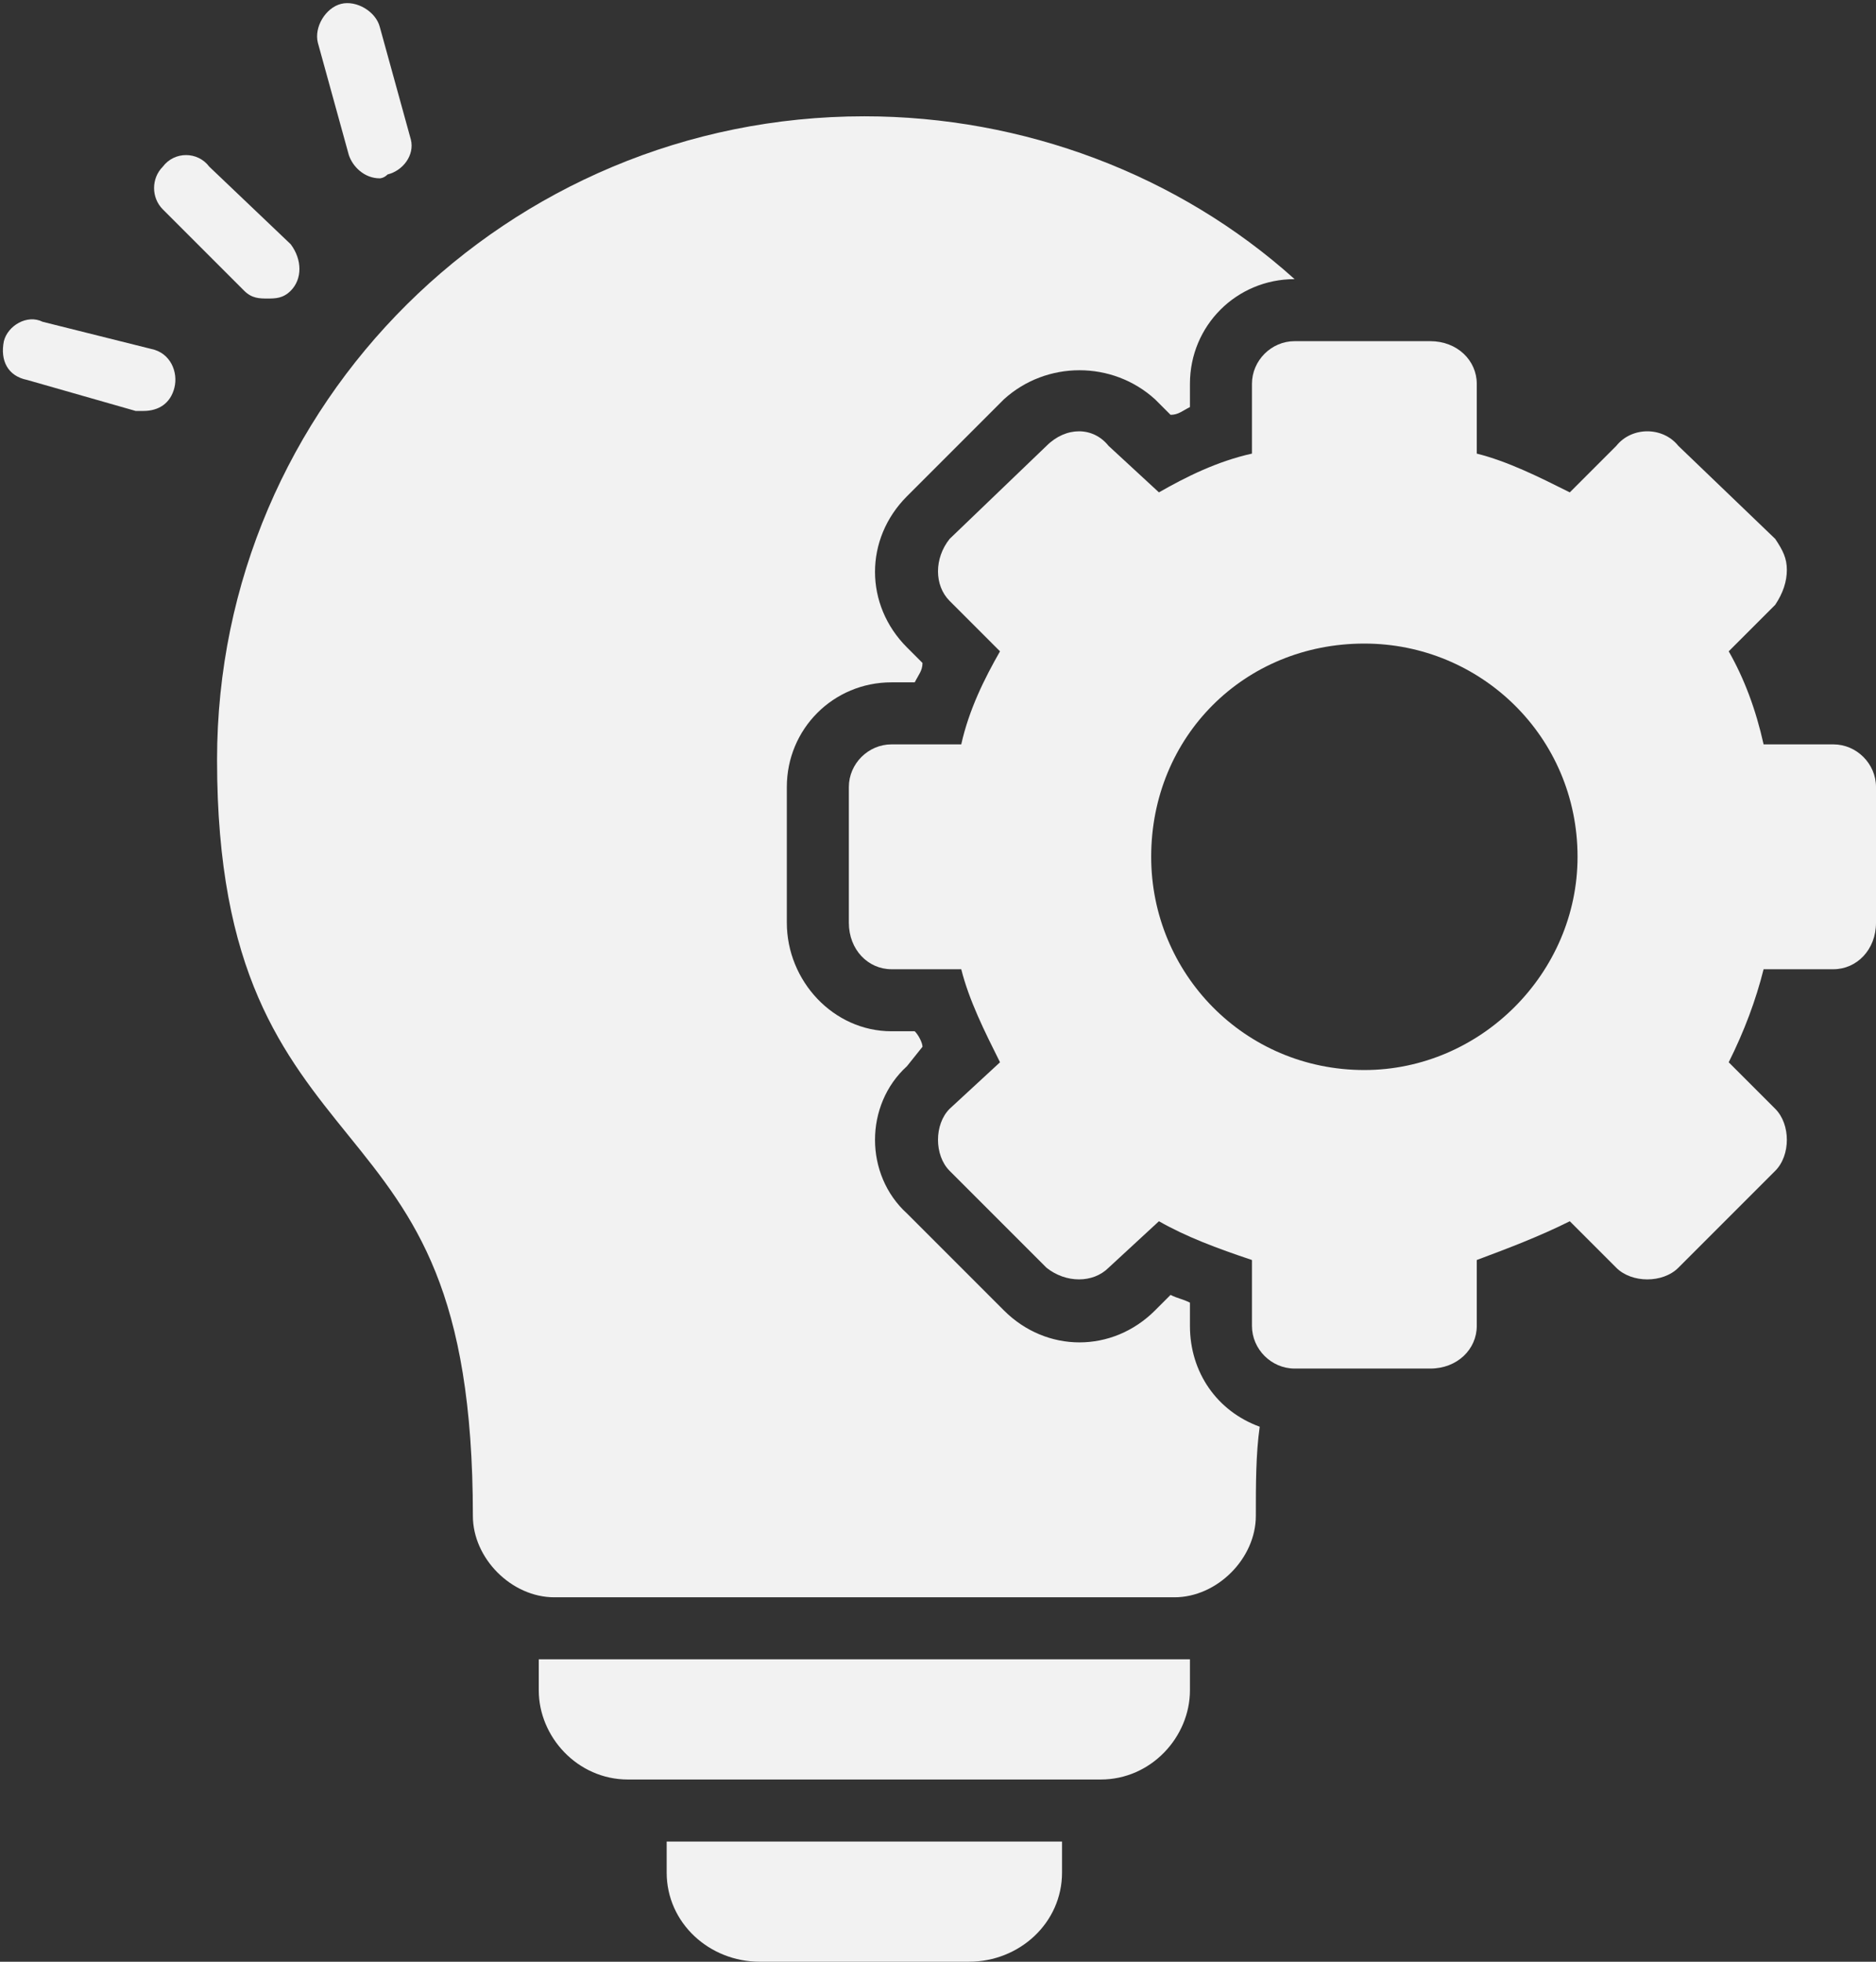
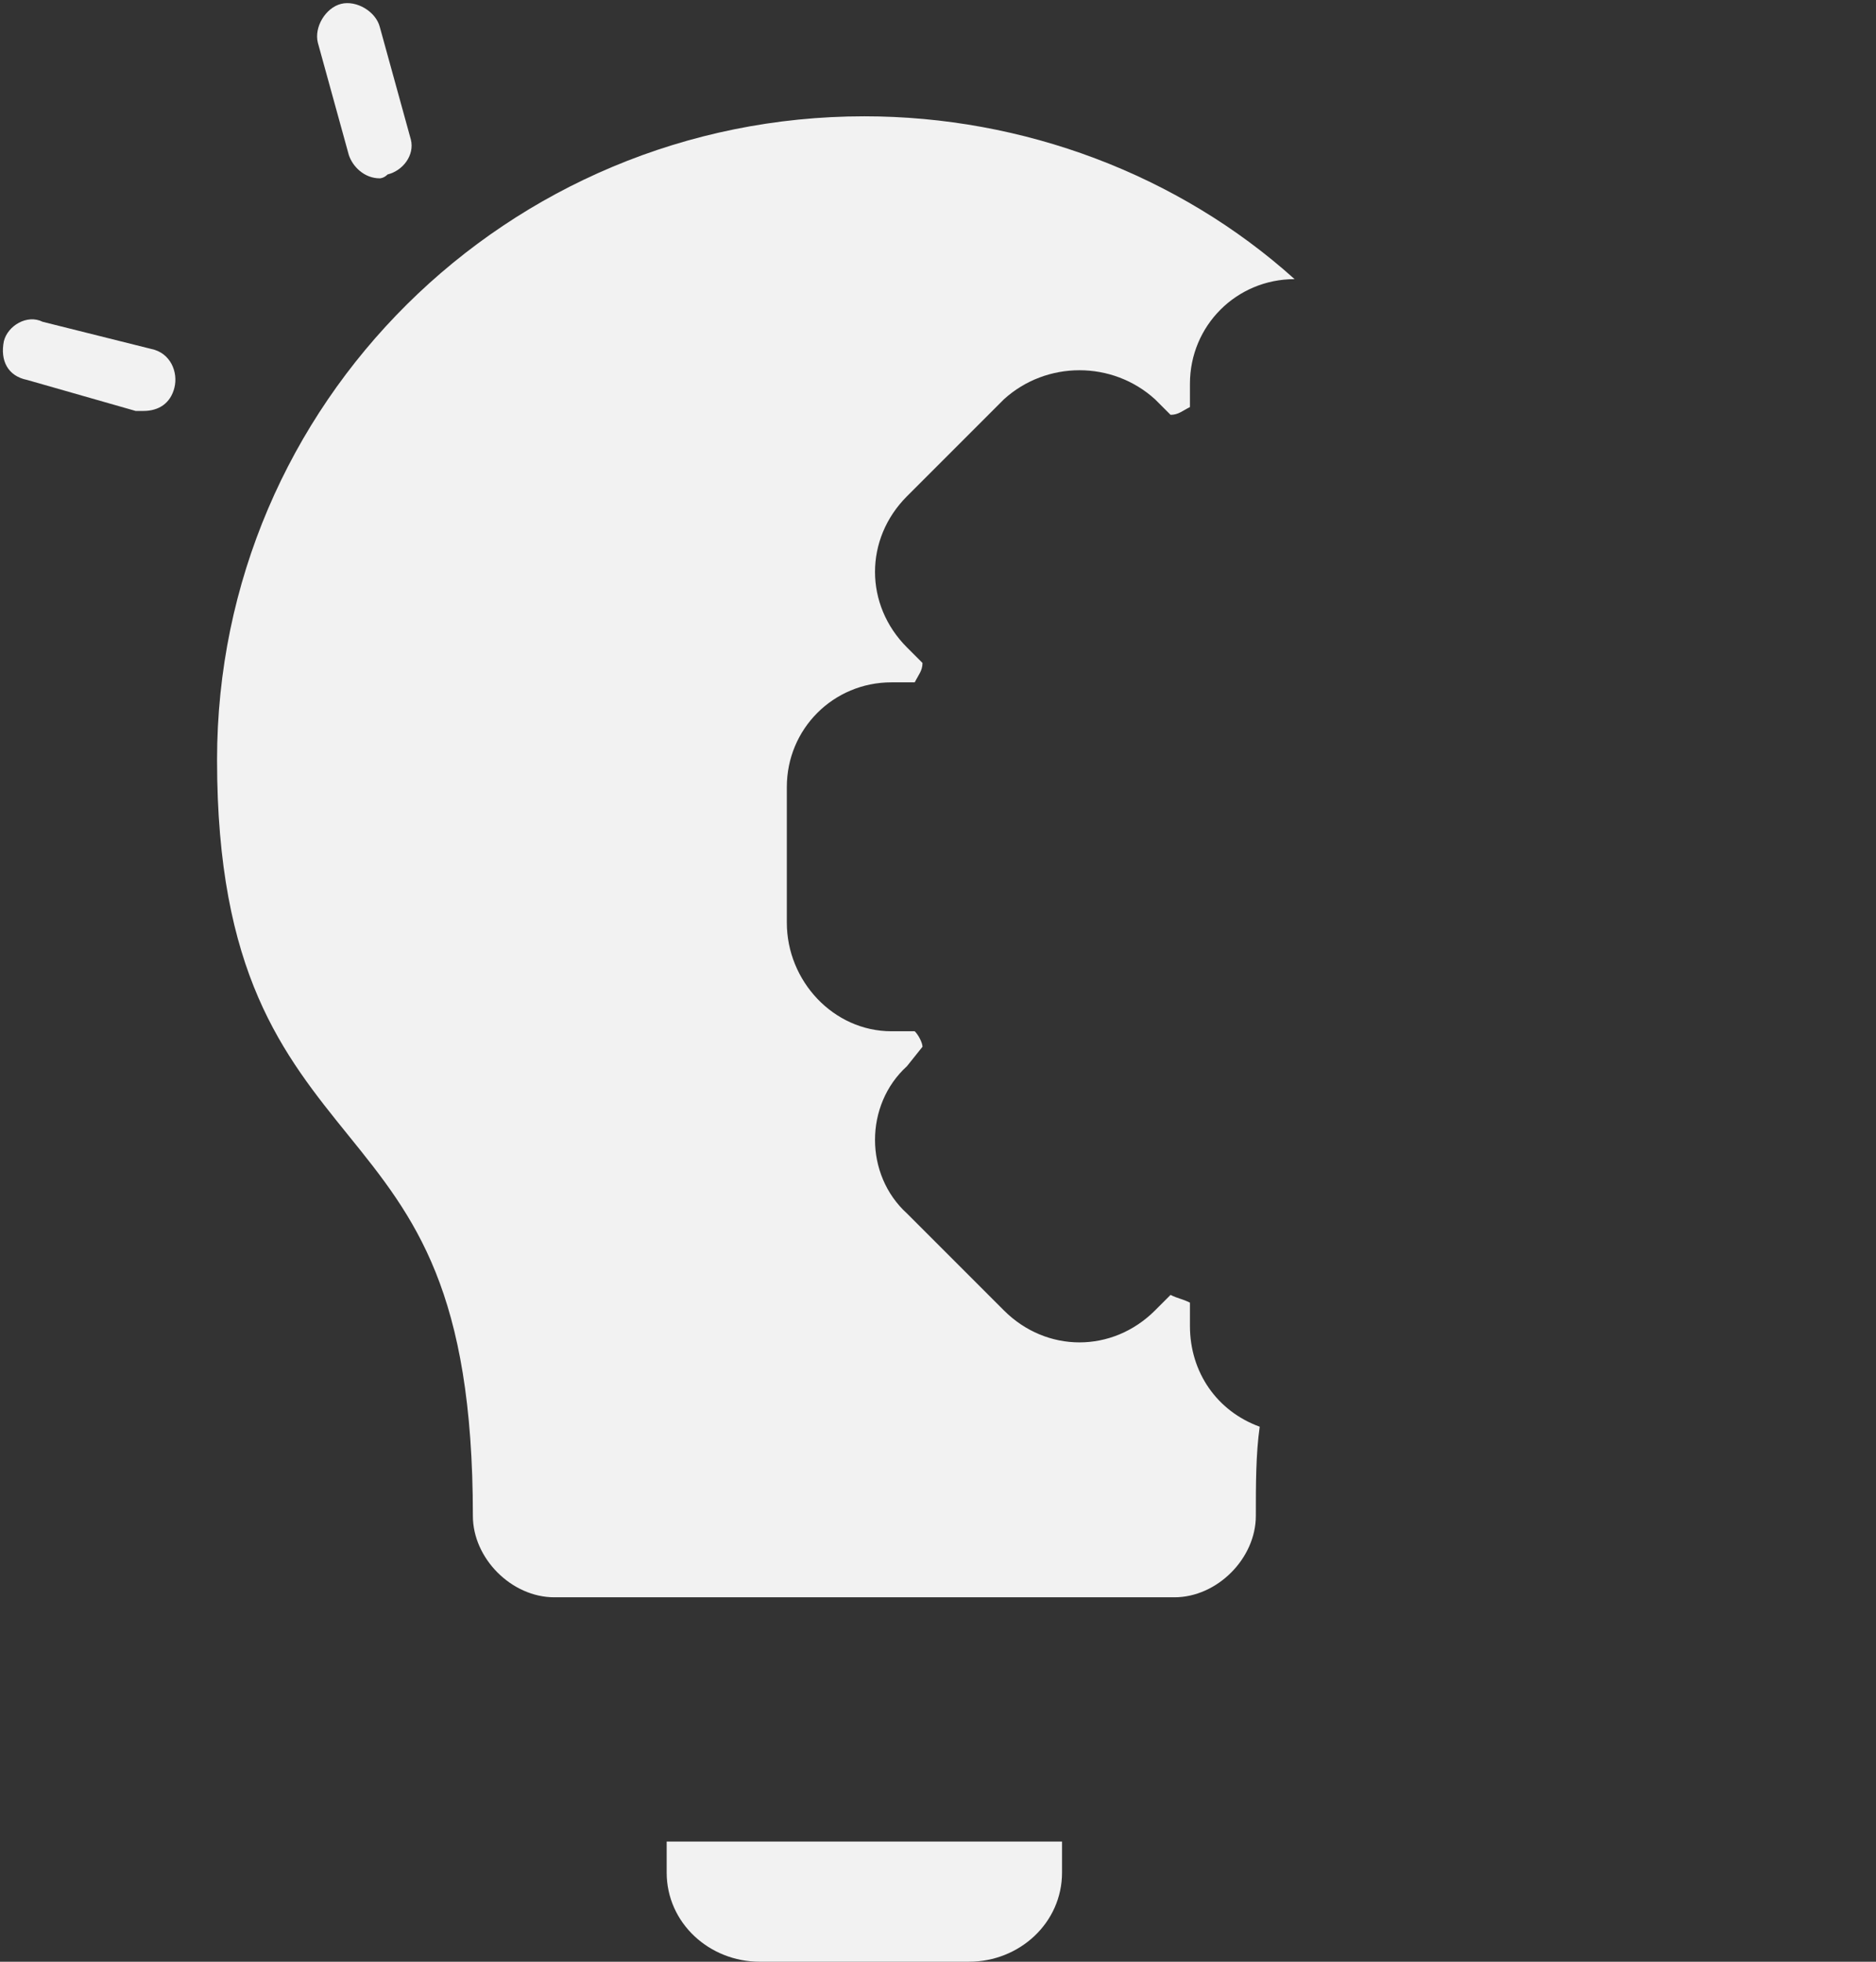
<svg xmlns="http://www.w3.org/2000/svg" clip-rule="evenodd" fill="#f2f2f2" fill-rule="evenodd" height="506" image-rendering="optimizeQuality" preserveAspectRatio="xMidYMid meet" shape-rendering="geometricPrecision" text-rendering="geometricPrecision" version="1" viewBox="10.0 -1.0 484.0 506.0" width="484" zoomAndPan="magnify">
  <rect x="10.0" y="-1.0" width="484.0" height="506.0" fill="#333333" stroke="none" />
  <g>
    <g id="change1_1">
-       <path d="M379 352l-35 0c-6,0 -11,-5 -11,-11l0 -17c-9,-3 -17,-6 -24,-10l-13 12c-4,4 -11,4 -16,0l-25 -25c-4,-4 -4,-12 0,-16l13 -12c-4,-8 -8,-16 -10,-24l-18 0c-6,0 -11,-5 -11,-12l0 -35c0,-6 5,-11 11,-11l18 0c2,-9 6,-17 10,-24l-13 -13c-4,-4 -4,-11 0,-16l25 -24c5,-5 12,-5 16,0l13 12c7,-4 15,-8 24,-10l0 -18c0,-6 5,-11 11,-11l35 0c7,0 12,5 12,11l0 18c8,2 16,6 24,10l12 -12c4,-5 12,-5 16,0l25 24c2,3 3,5 3,8 0,3 -1,6 -3,9l-12 12c4,7 7,15 9,24l18 0c6,0 11,5 11,11l0 35c0,7 -5,12 -11,12l-18 0c-2,8 -5,16 -9,24l12 12c2,2 3,5 3,8 0,3 -1,6 -3,8l-25 25c-4,4 -12,4 -16,0l-12 -12c-8,4 -16,7 -24,10l0 17c0,6 -5,11 -12,11zm-17 -77c-31,0 -55,-25 -55,-55 0,-31 24,-55 55,-55 30,0 55,24 55,55 0,30 -25,55 -55,55z" />
      <path d="M313 411l-160 0c-11,0 -21,-10 -21,-21 0,-58 -15,-77 -32,-98 -17,-21 -34,-42 -34,-97 0,-92 75,-166 167,-166 41,0 81,15 111,42l0 0c-15,0 -27,12 -27,27l0 6c-2,1 -3,2 -5,2l-4 -4c-11,-10 -28,-10 -39,0l-25 25c-11,11 -11,28 0,39l4 4c0,2 -1,3 -2,5l-6 0c-15,0 -27,12 -27,27l0 35c0,15 12,28 27,28l6 0c1,1 2,3 2,4l-4 5c-11,10 -11,28 0,38l25 25c11,11 28,11 39,0l4 -4c2,1 3,1 5,2l0 6c0,12 7,22 18,26 -1,7 -1,15 -1,23 0,11 -10,21 -21,21z" />
-       <path d="M294 458l-122 0c-13,0 -23,-11 -23,-23l0 -8c1,0 3,0 4,0l160 0c1,0 3,0 4,0l0 8c0,12 -10,23 -23,23z" />
      <path d="M260 505l-54 0c-13,0 -24,-10 -24,-23l0 -8 102 0 0 8c0,13 -11,23 -24,23z" />
-       <path d="M79 76c-2,0 -4,0 -6,-2l-21 -21c-3,-3 -3,-8 0,-11 3,-4 9,-4 12,0l21 20c3,4 3,9 0,12 -2,2 -4,2 -6,2z" />
      <path d="M108 45c-4,0 -7,-3 -8,-6l-8 -29c-1,-4 2,-9 6,-10 4,-1 9,2 10,6l8 29c1,4 -2,8 -6,9 -1,1 -2,1 -2,1z" />
      <path d="M47 105c0,0 -1,0 -2,0l-28 -8c-5,-1 -7,-5 -6,-10 1,-4 6,-7 10,-5l28 7c5,1 7,6 6,10 -1,4 -4,6 -8,6z" />
    </g>
  </g>
</svg>